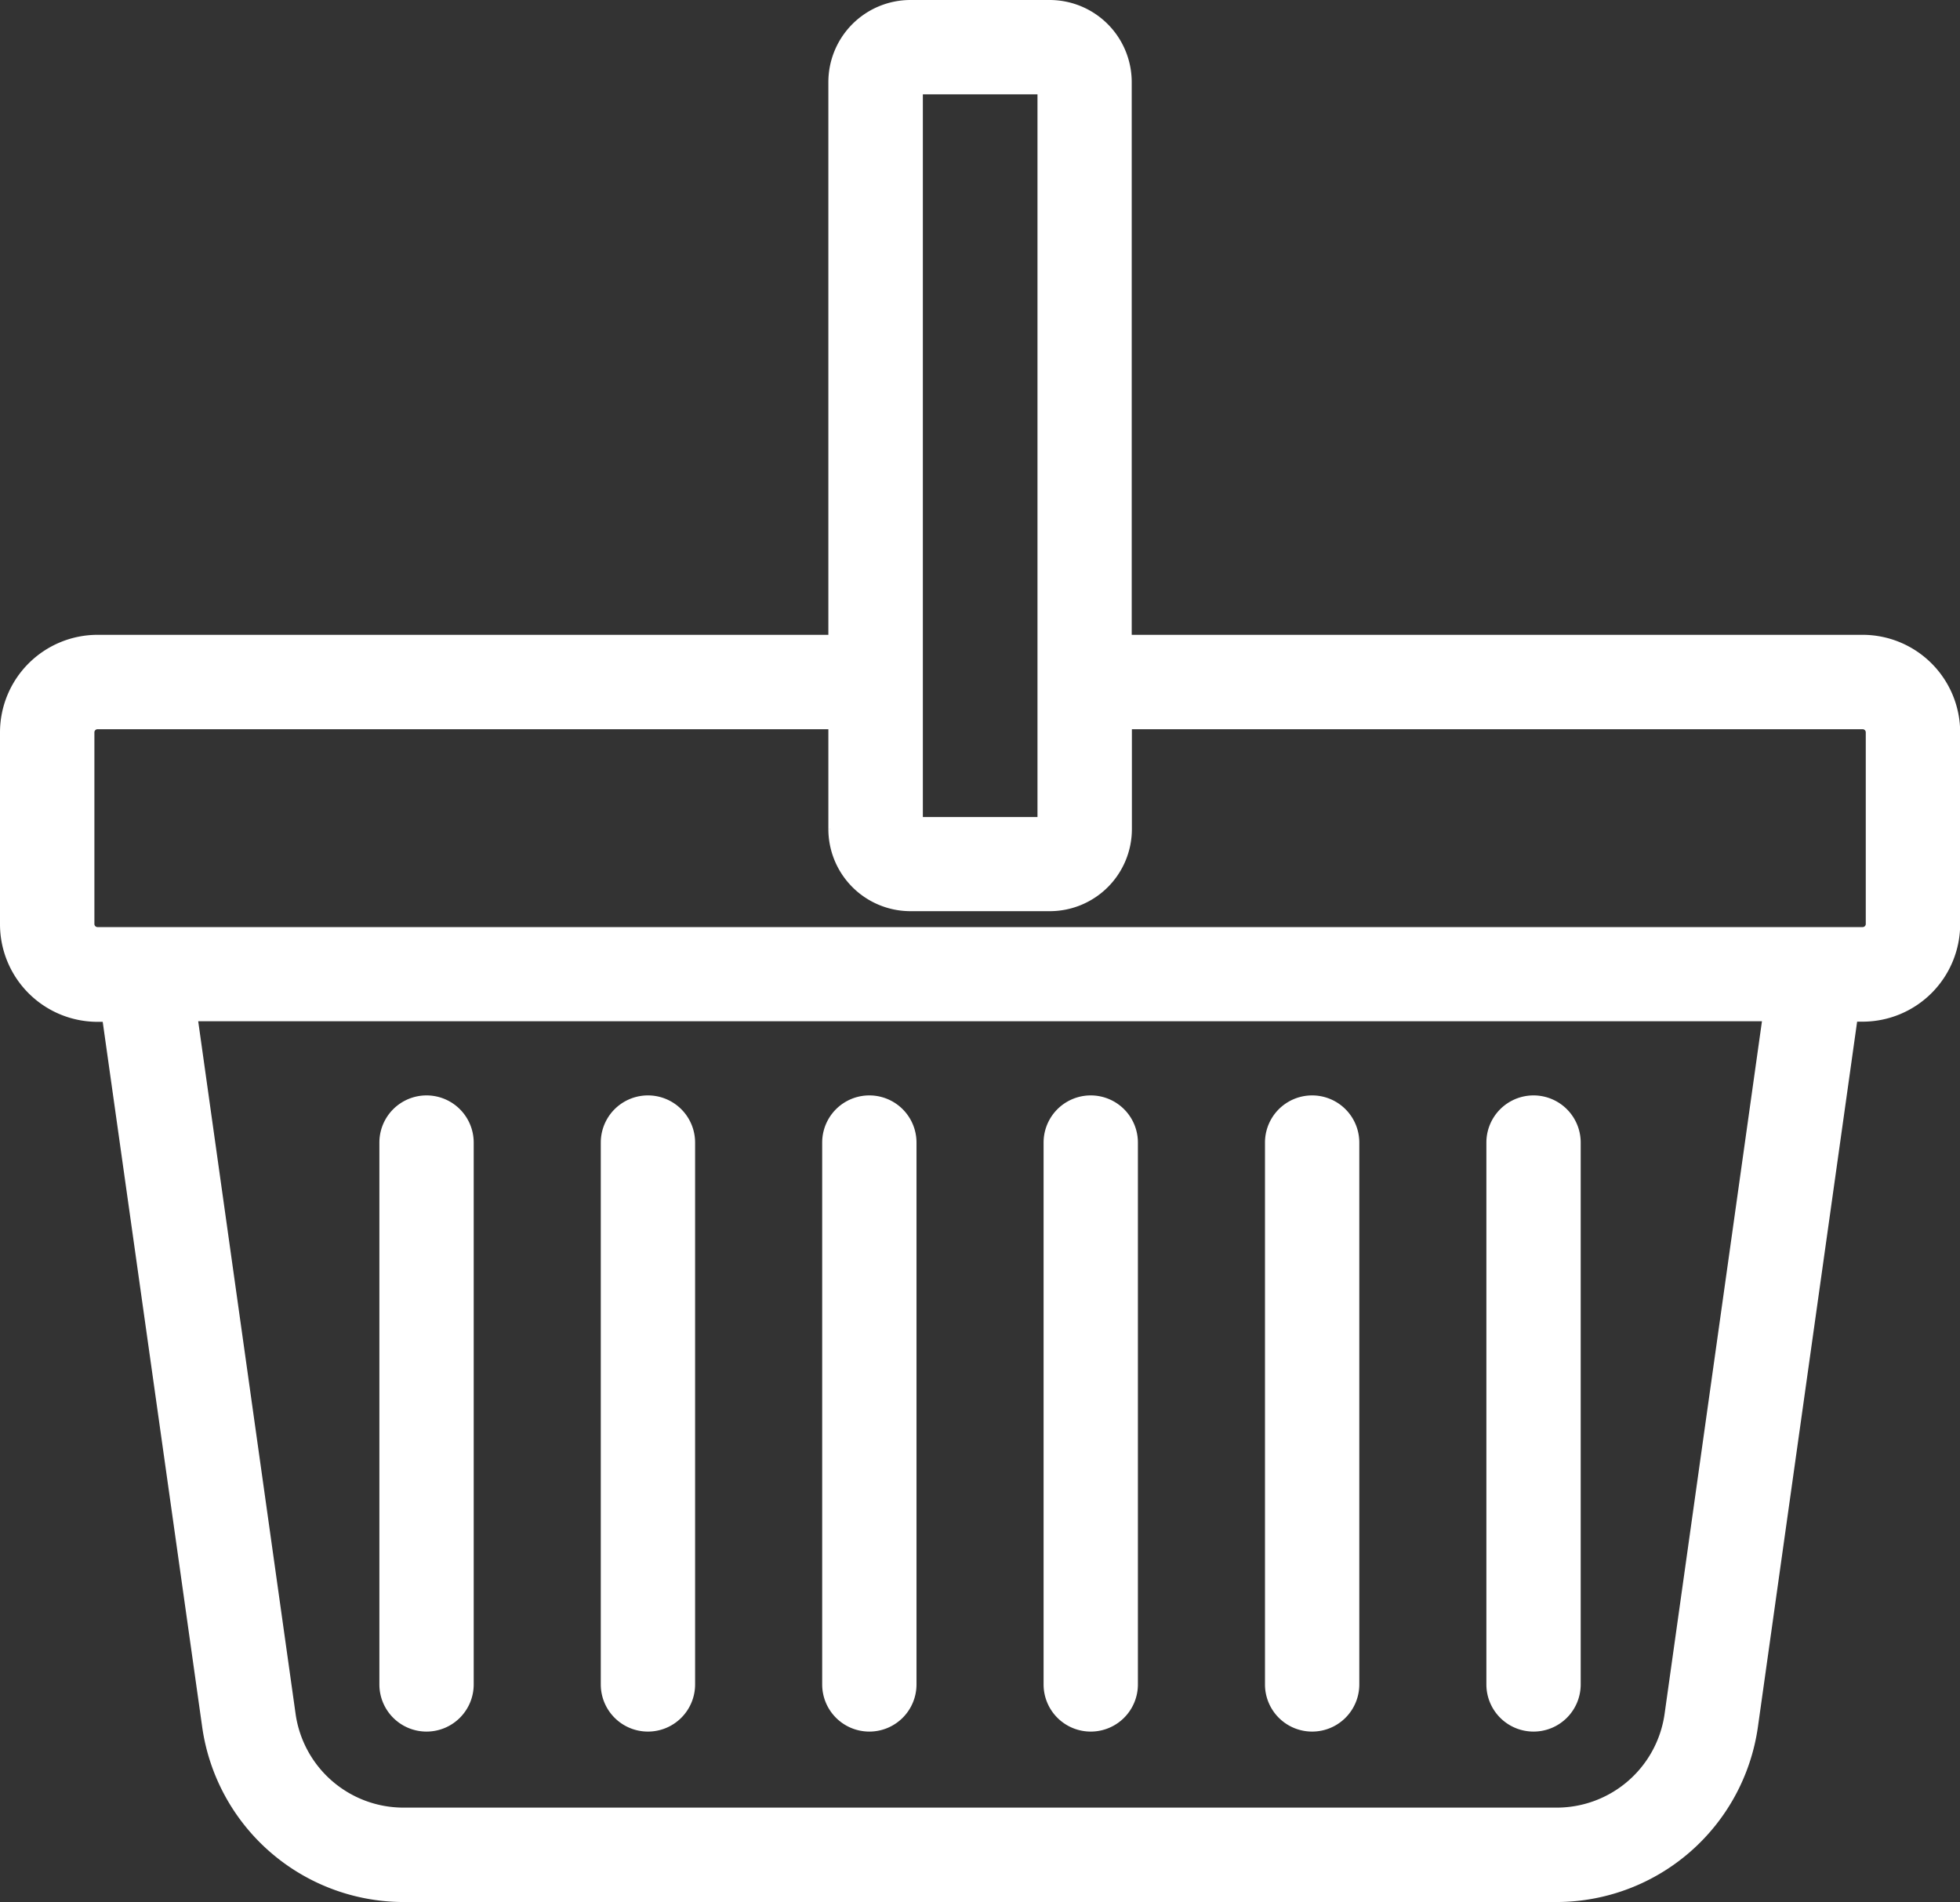
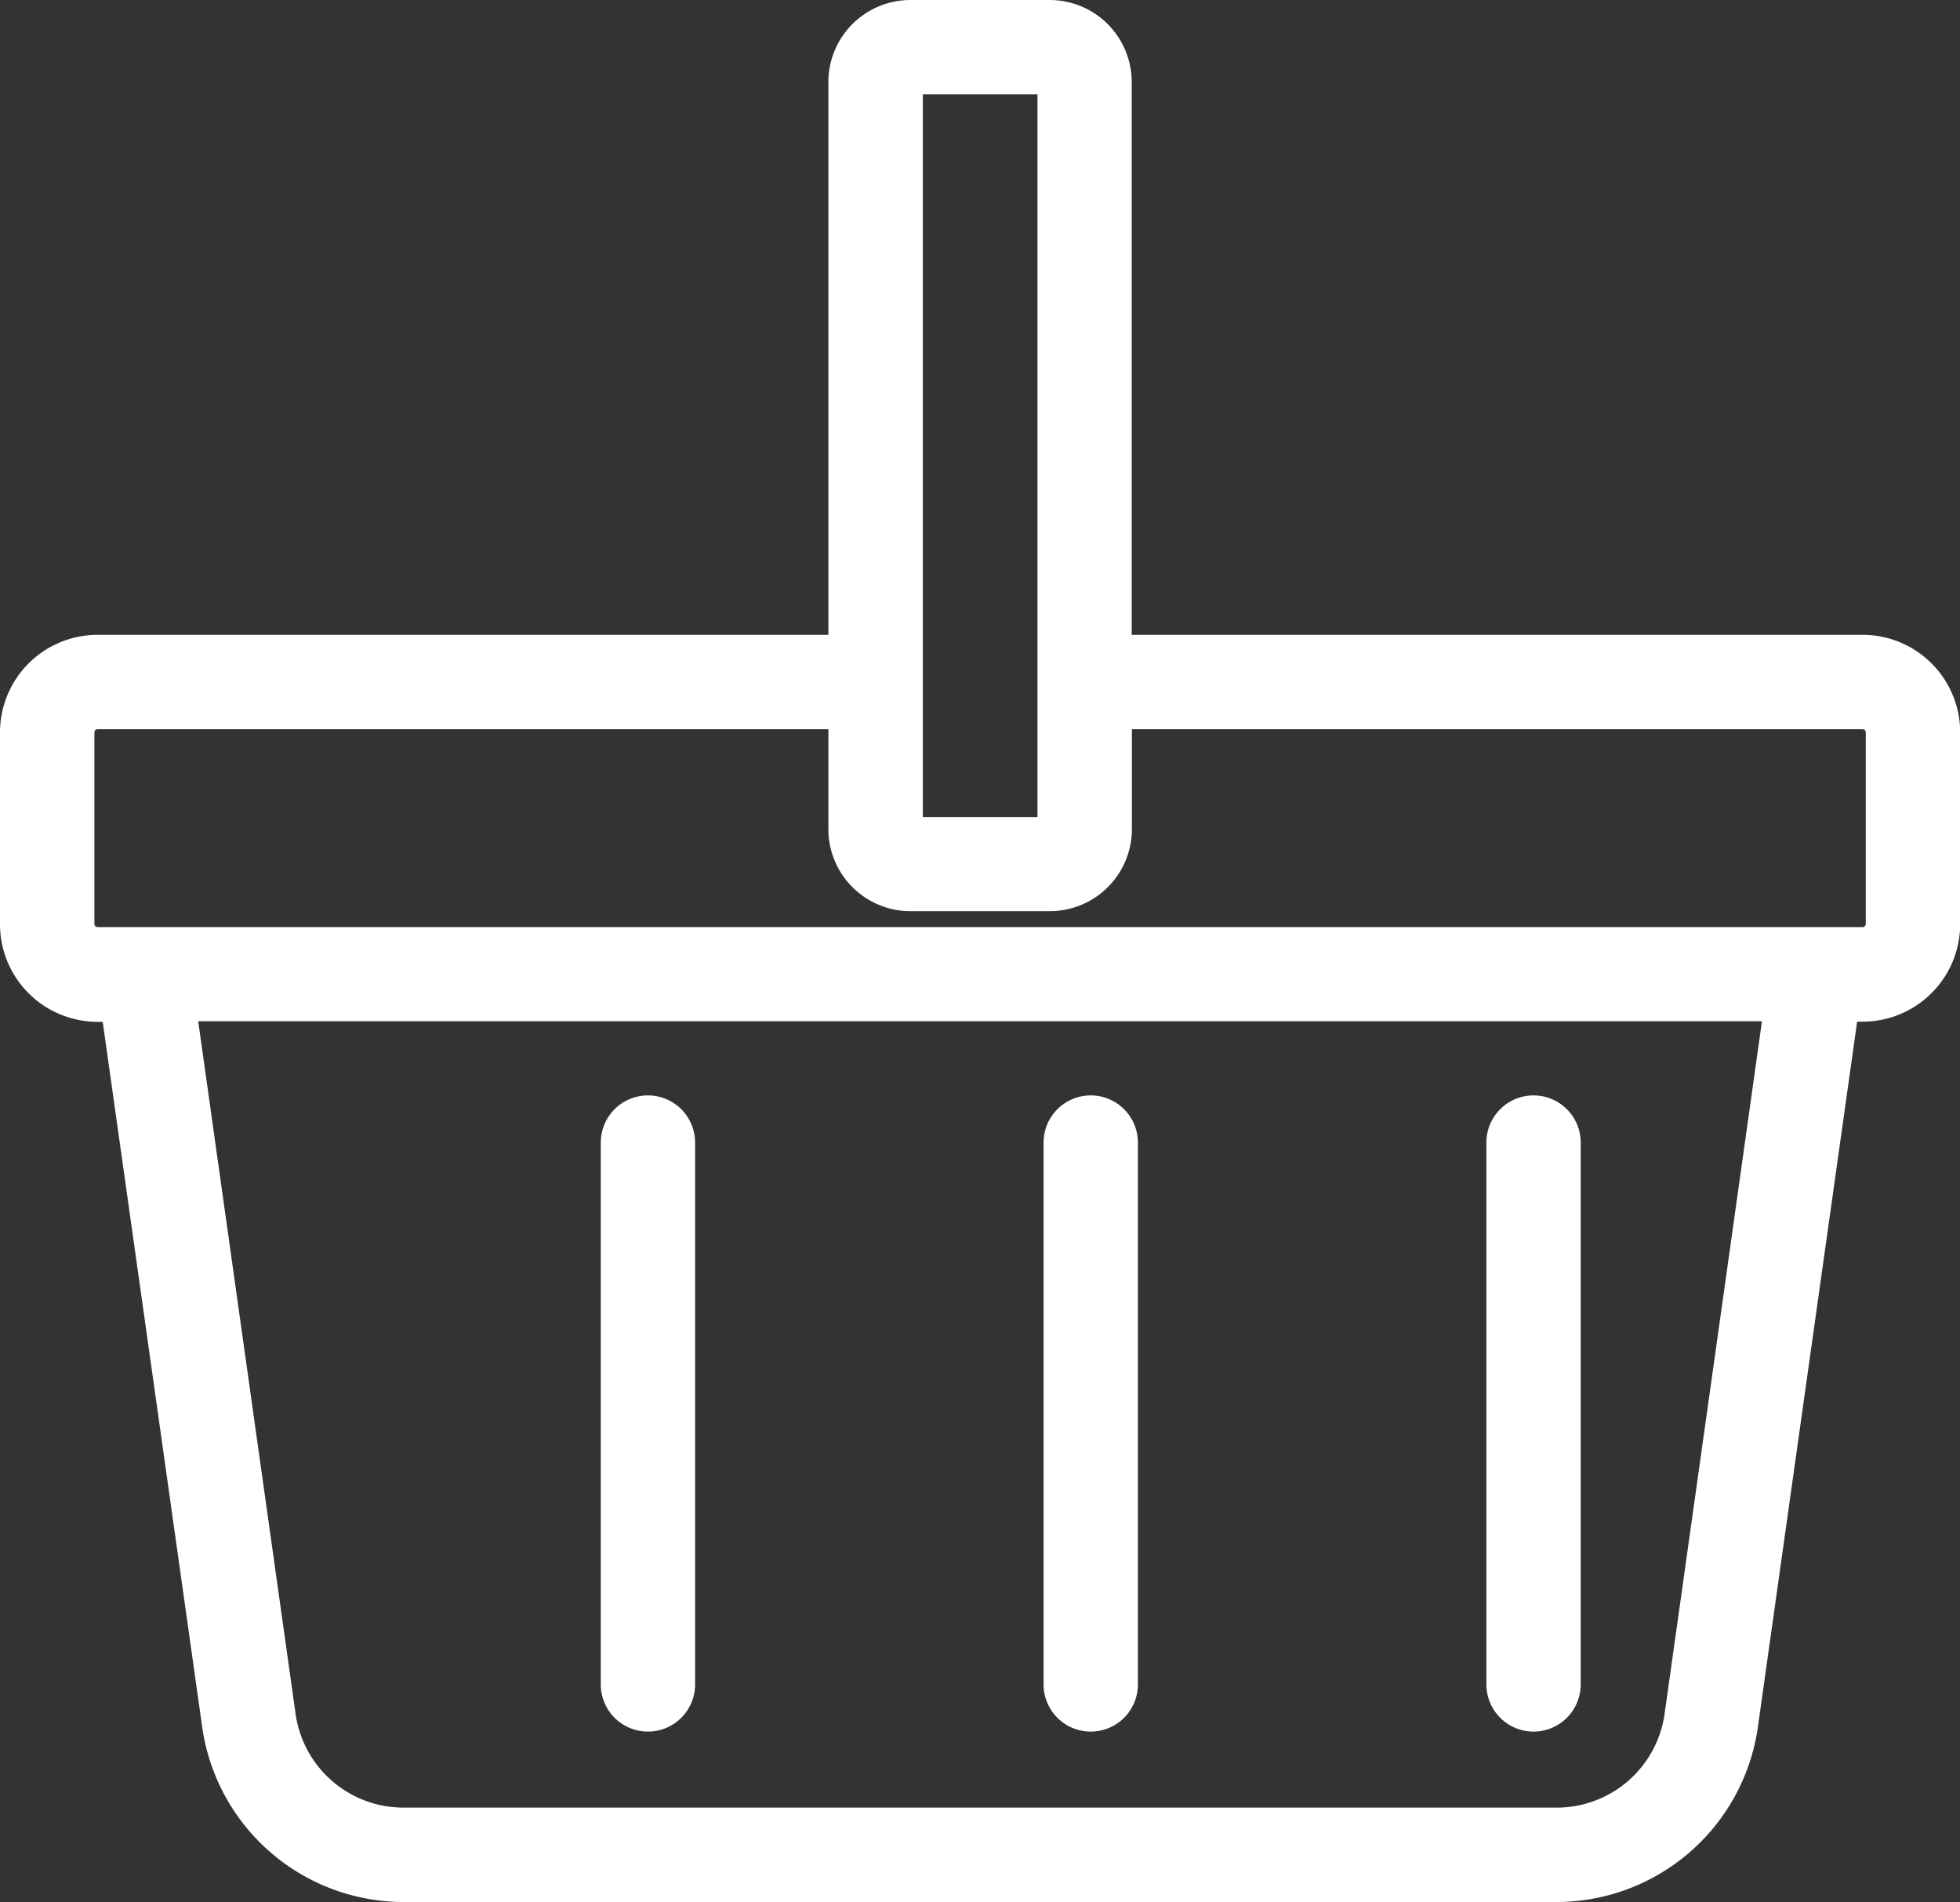
<svg xmlns="http://www.w3.org/2000/svg" width="23.15" height="22.465" viewBox="0 0 23.15 22.465">
  <rect x="0" y="0" width="23.15" height="22.465" fill="#333333" stroke="none" />
  <g transform="translate(0.1 0.1)">
    <path d="M21.9,15.148H13.167V8.519A.87.87,0,0,0,12.3,7.65H10.653a.87.87,0,0,0-.869.869v6.629H1.052A1.053,1.053,0,0,0,0,16.2v2.267a1.053,1.053,0,0,0,1.052,1.052H1.2L2.388,27.94A2.305,2.305,0,0,0,4.66,29.915H18.291a2.305,2.305,0,0,0,2.272-1.975l1.185-8.423H21.9a1.053,1.053,0,0,0,1.052-1.052V16.2A1.053,1.053,0,0,0,21.9,15.148ZM10.7,8.564h1.554V17.3H10.7Zm8.959,19.249A1.387,1.387,0,0,1,18.291,29H4.66a1.387,1.387,0,0,1-1.367-1.188l-1.167-8.3h18.7ZM21.9,18.6H1.052a.137.137,0,0,1-.137-.137V16.2a.137.137,0,0,1,.137-.137H9.784v1.28a.87.87,0,0,0,.869.869H12.3a.87.87,0,0,0,.869-.869v-1.28H21.9a.137.137,0,0,1,.137.137v2.267h0A.137.137,0,0,1,21.9,18.6Z" transform="translate(0 -7.65)" fill="#fff" stroke="#fff" stroke-width="0.2" />
-     <path d="M100.409,303.6a.457.457,0,0,0,.457-.457v-6.4a.457.457,0,1,0-.914,0v6.4A.457.457,0,0,0,100.409,303.6Z" transform="translate(-95.471 -283.348)" fill="#fff" stroke="#fff" stroke-width="0.2" />
    <path d="M158.749,303.6a.457.457,0,0,0,.457-.457v-6.4a.457.457,0,0,0-.914,0v6.4A.457.457,0,0,0,158.749,303.6Z" transform="translate(-151.196 -283.348)" fill="#fff" stroke="#fff" stroke-width="0.2" />
-     <path d="M217.088,303.6a.457.457,0,0,0,.457-.457v-6.4a.457.457,0,0,0-.914,0v6.4A.457.457,0,0,0,217.088,303.6Z" transform="translate(-206.92 -283.348)" fill="#fff" stroke="#fff" stroke-width="0.2" />
    <path d="M275.428,303.6a.457.457,0,0,0,.457-.457v-6.4a.457.457,0,1,0-.914,0v6.4A.457.457,0,0,0,275.428,303.6Z" transform="translate(-262.645 -283.348)" fill="#fff" stroke="#fff" stroke-width="0.2" />
-     <path d="M333.767,303.6a.457.457,0,0,0,.457-.457v-6.4a.457.457,0,1,0-.914,0v6.4A.457.457,0,0,0,333.767,303.6Z" transform="translate(-318.369 -283.348)" fill="#fff" stroke="#fff" stroke-width="0.2" />
    <path d="M392.107,303.6a.457.457,0,0,0,.457-.457v-6.4a.457.457,0,1,0-.914,0v6.4A.457.457,0,0,0,392.107,303.6Z" transform="translate(-374.094 -283.348)" fill="#fff" stroke="#fff" stroke-width="0.2" />
  </g>
</svg>